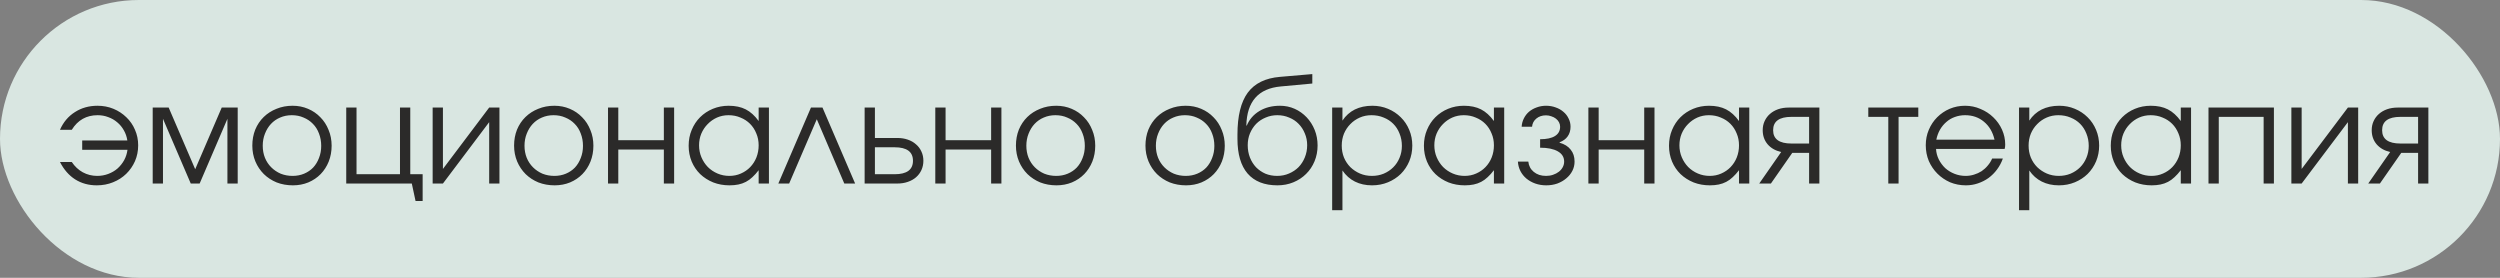
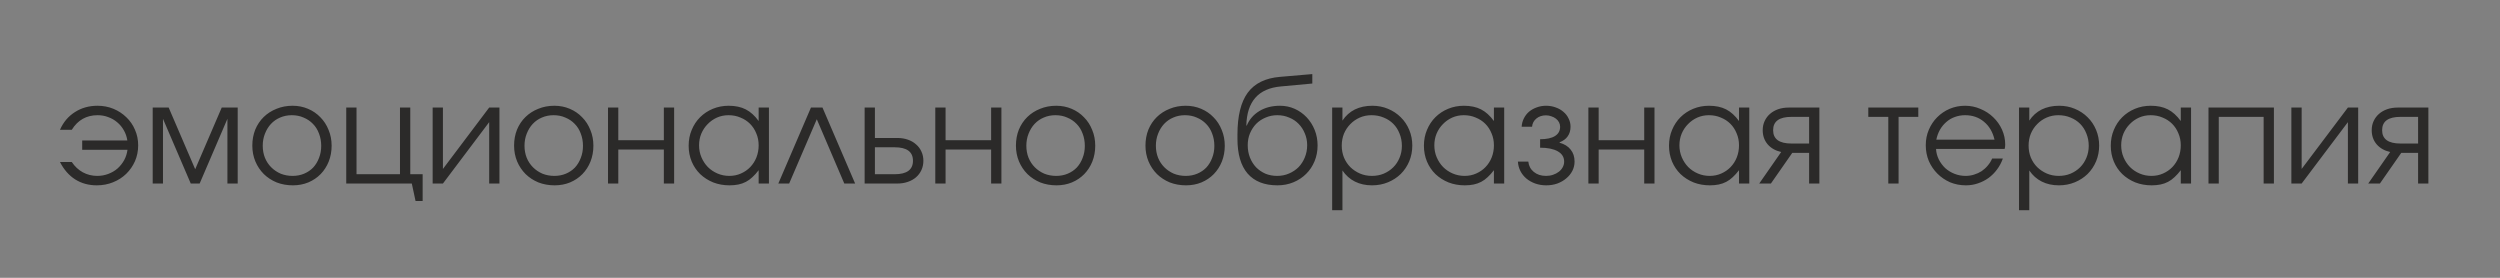
<svg xmlns="http://www.w3.org/2000/svg" width="252" height="28" viewBox="0 0 252 28" fill="none">
  <rect x="0" y="0" width="252" height="28" fill="#808080" stroke="none" />
-   <rect width="252" height="28" rx="14" fill="#EEFFF8" fill-opacity="0.8" />
  <path d="M7.236 16.33C7.535 16.778 7.903 17.123 8.342 17.366C8.79 17.609 9.275 17.73 9.798 17.73C10.19 17.73 10.559 17.665 10.904 17.534C11.259 17.403 11.571 17.221 11.842 16.988C12.113 16.745 12.337 16.465 12.514 16.148C12.691 15.821 12.803 15.471 12.85 15.098H8.286V14.16H12.836C12.78 13.787 12.663 13.446 12.486 13.138C12.309 12.821 12.085 12.55 11.814 12.326C11.553 12.102 11.254 11.929 10.918 11.808C10.582 11.677 10.223 11.612 9.84 11.612C8.711 11.612 7.843 12.102 7.236 13.082H6.046C6.382 12.317 6.881 11.724 7.544 11.304C8.207 10.875 8.967 10.66 9.826 10.66C10.405 10.66 10.941 10.763 11.436 10.968C11.931 11.173 12.365 11.458 12.738 11.822C13.111 12.177 13.401 12.597 13.606 13.082C13.821 13.567 13.928 14.09 13.928 14.65C13.928 15.219 13.821 15.751 13.606 16.246C13.391 16.731 13.097 17.156 12.724 17.52C12.351 17.884 11.907 18.169 11.394 18.374C10.89 18.579 10.344 18.682 9.756 18.682C8.935 18.682 8.207 18.481 7.572 18.08C6.947 17.679 6.438 17.095 6.046 16.33H7.236ZM15.392 10.842H17.002L19.676 17.058L22.35 10.842H23.96V18.5H22.924V11.976L20.124 18.5H19.228L16.428 11.976V18.5H15.392V10.842ZM25.434 14.678C25.434 14.099 25.532 13.563 25.728 13.068C25.933 12.573 26.218 12.149 26.582 11.794C26.946 11.439 27.375 11.164 27.87 10.968C28.364 10.763 28.906 10.66 29.494 10.66C30.054 10.66 30.572 10.763 31.048 10.968C31.533 11.173 31.948 11.458 32.294 11.822C32.648 12.177 32.924 12.601 33.12 13.096C33.325 13.581 33.428 14.113 33.428 14.692C33.428 15.261 33.33 15.793 33.134 16.288C32.938 16.773 32.667 17.193 32.322 17.548C31.976 17.903 31.561 18.183 31.076 18.388C30.6 18.584 30.082 18.682 29.522 18.682C28.934 18.682 28.388 18.584 27.884 18.388C27.389 18.183 26.96 17.903 26.596 17.548C26.232 17.184 25.947 16.759 25.742 16.274C25.536 15.779 25.434 15.247 25.434 14.678ZM29.494 17.73C29.914 17.73 30.301 17.655 30.656 17.506C31.01 17.357 31.314 17.151 31.566 16.89C31.818 16.619 32.014 16.297 32.154 15.924C32.303 15.551 32.378 15.145 32.378 14.706C32.378 14.258 32.303 13.843 32.154 13.46C32.014 13.077 31.808 12.751 31.538 12.48C31.276 12.209 30.964 11.999 30.6 11.85C30.245 11.691 29.848 11.612 29.41 11.612C28.99 11.612 28.598 11.691 28.234 11.85C27.879 11.999 27.571 12.214 27.31 12.494C27.058 12.765 26.857 13.091 26.708 13.474C26.558 13.847 26.484 14.253 26.484 14.692C26.484 15.131 26.558 15.537 26.708 15.91C26.857 16.274 27.067 16.591 27.338 16.862C27.608 17.133 27.926 17.347 28.29 17.506C28.663 17.655 29.064 17.73 29.494 17.73ZM34.901 10.842H35.938V17.562H40.319V10.842H41.355V17.562H42.602V20.264H41.888L41.51 18.5H34.901V10.842ZM43.611 10.842H44.647V17.03L49.309 10.842H50.344V18.5H49.309V12.312L44.647 18.5H43.611V10.842ZM51.82 14.678C51.82 14.099 51.918 13.563 52.114 13.068C52.32 12.573 52.604 12.149 52.968 11.794C53.332 11.439 53.762 11.164 54.256 10.968C54.751 10.763 55.292 10.66 55.88 10.66C56.44 10.66 56.958 10.763 57.434 10.968C57.92 11.173 58.335 11.458 58.68 11.822C59.035 12.177 59.31 12.601 59.506 13.096C59.712 13.581 59.814 14.113 59.814 14.692C59.814 15.261 59.716 15.793 59.52 16.288C59.324 16.773 59.054 17.193 58.708 17.548C58.363 17.903 57.948 18.183 57.462 18.388C56.986 18.584 56.468 18.682 55.908 18.682C55.32 18.682 54.774 18.584 54.27 18.388C53.776 18.183 53.346 17.903 52.982 17.548C52.618 17.184 52.334 16.759 52.128 16.274C51.923 15.779 51.82 15.247 51.82 14.678ZM55.88 17.73C56.3 17.73 56.688 17.655 57.042 17.506C57.397 17.357 57.7 17.151 57.952 16.89C58.204 16.619 58.4 16.297 58.54 15.924C58.69 15.551 58.764 15.145 58.764 14.706C58.764 14.258 58.69 13.843 58.54 13.46C58.4 13.077 58.195 12.751 57.924 12.48C57.663 12.209 57.35 11.999 56.986 11.85C56.632 11.691 56.235 11.612 55.796 11.612C55.376 11.612 54.984 11.691 54.62 11.85C54.266 11.999 53.958 12.214 53.696 12.494C53.444 12.765 53.244 13.091 53.094 13.474C52.945 13.847 52.87 14.253 52.87 14.692C52.87 15.131 52.945 15.537 53.094 15.91C53.244 16.274 53.454 16.591 53.724 16.862C53.995 17.133 54.312 17.347 54.676 17.506C55.05 17.655 55.451 17.73 55.88 17.73ZM61.288 10.842H62.324V14.132H66.916V10.842H67.952V18.5H66.916V15.07H62.324V18.5H61.288V10.842ZM69.416 14.692C69.416 14.113 69.519 13.581 69.724 13.096C69.93 12.601 70.21 12.177 70.564 11.822C70.928 11.458 71.358 11.173 71.852 10.968C72.347 10.763 72.879 10.66 73.448 10.66C74.12 10.66 74.694 10.781 75.17 11.024C75.646 11.267 76.08 11.659 76.472 12.2V10.842H77.508V18.5H76.472V17.156C76.267 17.427 76.057 17.66 75.842 17.856C75.637 18.052 75.418 18.211 75.184 18.332C74.951 18.453 74.699 18.542 74.428 18.598C74.157 18.654 73.859 18.682 73.532 18.682C72.944 18.682 72.398 18.584 71.894 18.388C71.39 18.183 70.951 17.903 70.578 17.548C70.214 17.193 69.93 16.773 69.724 16.288C69.519 15.793 69.416 15.261 69.416 14.692ZM70.466 14.65C70.466 15.079 70.546 15.481 70.704 15.854C70.863 16.227 71.078 16.554 71.348 16.834C71.628 17.114 71.955 17.333 72.328 17.492C72.701 17.651 73.098 17.73 73.518 17.73C73.938 17.73 74.326 17.651 74.68 17.492C75.044 17.333 75.357 17.119 75.618 16.848C75.889 16.568 76.099 16.241 76.248 15.868C76.397 15.485 76.472 15.079 76.472 14.65C76.472 14.211 76.393 13.81 76.234 13.446C76.085 13.073 75.875 12.751 75.604 12.48C75.334 12.209 75.011 11.999 74.638 11.85C74.274 11.691 73.873 11.612 73.434 11.612C73.023 11.612 72.636 11.691 72.272 11.85C71.918 12.009 71.605 12.228 71.334 12.508C71.064 12.779 70.849 13.101 70.69 13.474C70.541 13.838 70.466 14.23 70.466 14.65ZM81.745 10.842H82.907L86.197 18.5H85.105L82.333 12.018L79.547 18.5H78.455L81.745 10.842ZM90.179 17.562C91.411 17.562 92.027 17.109 92.027 16.204C92.027 15.299 91.411 14.846 90.179 14.846H88.191V17.562H90.179ZM87.155 10.842H88.191V13.908H90.445C90.837 13.908 91.192 13.964 91.509 14.076C91.836 14.188 92.111 14.347 92.335 14.552C92.569 14.748 92.751 14.991 92.881 15.28C93.012 15.56 93.077 15.868 93.077 16.204C93.077 16.54 93.012 16.853 92.881 17.142C92.751 17.422 92.569 17.665 92.335 17.87C92.111 18.066 91.836 18.22 91.509 18.332C91.192 18.444 90.837 18.5 90.445 18.5H87.155V10.842ZM94.278 10.842H95.314V14.132H99.906V10.842H100.942V18.5H99.906V15.07H95.314V18.5H94.278V10.842ZM102.406 14.678C102.406 14.099 102.504 13.563 102.7 13.068C102.906 12.573 103.19 12.149 103.554 11.794C103.918 11.439 104.348 11.164 104.842 10.968C105.337 10.763 105.878 10.66 106.466 10.66C107.026 10.66 107.544 10.763 108.02 10.968C108.506 11.173 108.921 11.458 109.266 11.822C109.621 12.177 109.896 12.601 110.092 13.096C110.298 13.581 110.4 14.113 110.4 14.692C110.4 15.261 110.302 15.793 110.106 16.288C109.91 16.773 109.64 17.193 109.294 17.548C108.949 17.903 108.534 18.183 108.048 18.388C107.572 18.584 107.054 18.682 106.494 18.682C105.906 18.682 105.36 18.584 104.856 18.388C104.362 18.183 103.932 17.903 103.568 17.548C103.204 17.184 102.92 16.759 102.714 16.274C102.509 15.779 102.406 15.247 102.406 14.678ZM106.466 17.73C106.886 17.73 107.274 17.655 107.628 17.506C107.983 17.357 108.286 17.151 108.538 16.89C108.79 16.619 108.986 16.297 109.126 15.924C109.276 15.551 109.35 15.145 109.35 14.706C109.35 14.258 109.276 13.843 109.126 13.46C108.986 13.077 108.781 12.751 108.51 12.48C108.249 12.209 107.936 11.999 107.572 11.85C107.218 11.691 106.821 11.612 106.382 11.612C105.962 11.612 105.57 11.691 105.206 11.85C104.852 11.999 104.544 12.214 104.282 12.494C104.03 12.765 103.83 13.091 103.68 13.474C103.531 13.847 103.456 14.253 103.456 14.692C103.456 15.131 103.531 15.537 103.68 15.91C103.83 16.274 104.04 16.591 104.31 16.862C104.581 17.133 104.898 17.347 105.262 17.506C105.636 17.655 106.037 17.73 106.466 17.73ZM115.463 14.678C115.463 14.099 115.561 13.563 115.757 13.068C115.962 12.573 116.247 12.149 116.611 11.794C116.975 11.439 117.404 11.164 117.899 10.968C118.394 10.763 118.935 10.66 119.523 10.66C120.083 10.66 120.601 10.763 121.077 10.968C121.562 11.173 121.978 11.458 122.323 11.822C122.678 12.177 122.953 12.601 123.149 13.096C123.354 13.581 123.457 14.113 123.457 14.692C123.457 15.261 123.359 15.793 123.163 16.288C122.967 16.773 122.696 17.193 122.351 17.548C122.006 17.903 121.59 18.183 121.105 18.388C120.629 18.584 120.111 18.682 119.551 18.682C118.963 18.682 118.417 18.584 117.913 18.388C117.418 18.183 116.989 17.903 116.625 17.548C116.261 17.184 115.976 16.759 115.771 16.274C115.566 15.779 115.463 15.247 115.463 14.678ZM119.523 17.73C119.943 17.73 120.33 17.655 120.685 17.506C121.04 17.357 121.343 17.151 121.595 16.89C121.847 16.619 122.043 16.297 122.183 15.924C122.332 15.551 122.407 15.145 122.407 14.706C122.407 14.258 122.332 13.843 122.183 13.46C122.043 13.077 121.838 12.751 121.567 12.48C121.306 12.209 120.993 11.999 120.629 11.85C120.274 11.691 119.878 11.612 119.439 11.612C119.019 11.612 118.627 11.691 118.263 11.85C117.908 11.999 117.6 12.214 117.339 12.494C117.087 12.765 116.886 13.091 116.737 13.474C116.588 13.847 116.513 14.253 116.513 14.692C116.513 15.131 116.588 15.537 116.737 15.91C116.886 16.274 117.096 16.591 117.367 16.862C117.638 17.133 117.955 17.347 118.319 17.506C118.692 17.655 119.094 17.73 119.523 17.73ZM125.673 12.662C125.934 12.037 126.359 11.547 126.947 11.192C127.535 10.837 128.225 10.66 129.019 10.66C129.551 10.66 130.045 10.763 130.503 10.968C130.96 11.173 131.361 11.458 131.707 11.822C132.052 12.186 132.323 12.611 132.519 13.096C132.715 13.581 132.813 14.104 132.813 14.664C132.813 15.233 132.71 15.765 132.505 16.26C132.299 16.755 132.015 17.179 131.651 17.534C131.296 17.889 130.871 18.169 130.377 18.374C129.882 18.579 129.345 18.682 128.767 18.682C127.451 18.682 126.447 18.285 125.757 17.492C125.075 16.699 124.735 15.532 124.735 13.992V13.572C124.735 11.696 125.08 10.287 125.771 9.344C126.471 8.401 127.553 7.869 129.019 7.748L132.281 7.468V8.42L129.103 8.714C126.844 8.919 125.687 10.231 125.631 12.648L125.673 12.662ZM128.739 17.73C129.168 17.73 129.565 17.651 129.929 17.492C130.302 17.333 130.624 17.119 130.895 16.848C131.165 16.568 131.375 16.241 131.525 15.868C131.683 15.485 131.763 15.075 131.763 14.636C131.763 14.207 131.683 13.81 131.525 13.446C131.375 13.073 131.165 12.751 130.895 12.48C130.633 12.209 130.316 11.999 129.943 11.85C129.579 11.691 129.182 11.612 128.753 11.612C128.333 11.612 127.941 11.691 127.577 11.85C127.213 11.999 126.895 12.209 126.625 12.48C126.363 12.751 126.153 13.073 125.995 13.446C125.845 13.81 125.771 14.207 125.771 14.636C125.771 15.084 125.845 15.499 125.995 15.882C126.144 16.255 126.349 16.582 126.611 16.862C126.881 17.133 127.194 17.347 127.549 17.506C127.913 17.655 128.309 17.73 128.739 17.73ZM134.282 10.842H135.318V12.158C135.645 11.663 136.06 11.29 136.564 11.038C137.078 10.786 137.666 10.66 138.328 10.66C138.898 10.66 139.425 10.763 139.91 10.968C140.405 11.173 140.834 11.458 141.198 11.822C141.562 12.177 141.847 12.601 142.052 13.096C142.258 13.581 142.36 14.109 142.36 14.678C142.36 15.238 142.258 15.765 142.052 16.26C141.847 16.745 141.562 17.17 141.198 17.534C140.834 17.889 140.405 18.169 139.91 18.374C139.416 18.579 138.879 18.682 138.3 18.682C137.656 18.682 137.082 18.556 136.578 18.304C136.074 18.052 135.654 17.679 135.318 17.184V21.188H134.282V10.842ZM138.286 17.73C138.716 17.73 139.112 17.655 139.476 17.506C139.85 17.347 140.172 17.133 140.442 16.862C140.713 16.591 140.923 16.274 141.072 15.91C141.231 15.537 141.31 15.135 141.31 14.706C141.31 14.258 141.231 13.843 141.072 13.46C140.923 13.077 140.713 12.751 140.442 12.48C140.172 12.209 139.85 11.999 139.476 11.85C139.103 11.691 138.692 11.612 138.244 11.612C137.824 11.612 137.432 11.691 137.068 11.85C136.704 12.009 136.387 12.228 136.116 12.508C135.846 12.779 135.631 13.101 135.472 13.474C135.323 13.847 135.248 14.249 135.248 14.678C135.248 15.107 135.323 15.509 135.472 15.882C135.631 16.255 135.846 16.577 136.116 16.848C136.396 17.119 136.718 17.333 137.082 17.492C137.456 17.651 137.857 17.73 138.286 17.73ZM143.531 14.692C143.531 14.113 143.634 13.581 143.839 13.096C144.045 12.601 144.325 12.177 144.679 11.822C145.043 11.458 145.473 11.173 145.967 10.968C146.462 10.763 146.994 10.66 147.563 10.66C148.235 10.66 148.809 10.781 149.285 11.024C149.761 11.267 150.195 11.659 150.587 12.2V10.842H151.623V18.5H150.587V17.156C150.382 17.427 150.172 17.66 149.957 17.856C149.752 18.052 149.533 18.211 149.299 18.332C149.066 18.453 148.814 18.542 148.543 18.598C148.273 18.654 147.974 18.682 147.647 18.682C147.059 18.682 146.513 18.584 146.009 18.388C145.505 18.183 145.067 17.903 144.693 17.548C144.329 17.193 144.045 16.773 143.839 16.288C143.634 15.793 143.531 15.261 143.531 14.692ZM144.581 14.65C144.581 15.079 144.661 15.481 144.819 15.854C144.978 16.227 145.193 16.554 145.463 16.834C145.743 17.114 146.07 17.333 146.443 17.492C146.817 17.651 147.213 17.73 147.633 17.73C148.053 17.73 148.441 17.651 148.795 17.492C149.159 17.333 149.472 17.119 149.733 16.848C150.004 16.568 150.214 16.241 150.363 15.868C150.513 15.485 150.587 15.079 150.587 14.65C150.587 14.211 150.508 13.81 150.349 13.446C150.2 13.073 149.99 12.751 149.719 12.48C149.449 12.209 149.127 11.999 148.753 11.85C148.389 11.691 147.988 11.612 147.549 11.612C147.139 11.612 146.751 11.691 146.387 11.85C146.033 12.009 145.72 12.228 145.449 12.508C145.179 12.779 144.964 13.101 144.805 13.474C144.656 13.838 144.581 14.23 144.581 14.65ZM154.054 16.288C154.073 16.493 154.129 16.685 154.222 16.862C154.315 17.039 154.441 17.193 154.6 17.324C154.759 17.455 154.945 17.557 155.16 17.632C155.375 17.697 155.603 17.73 155.846 17.73C156.098 17.73 156.331 17.693 156.546 17.618C156.77 17.543 156.966 17.441 157.134 17.31C157.302 17.179 157.433 17.025 157.526 16.848C157.619 16.671 157.666 16.484 157.666 16.288C157.666 15.84 157.451 15.495 157.022 15.252C156.593 15.009 156 14.888 155.244 14.888V14.034C155.897 14.034 156.397 13.927 156.742 13.712C157.087 13.497 157.26 13.185 157.26 12.774C157.26 12.615 157.223 12.466 157.148 12.326C157.073 12.186 156.971 12.065 156.84 11.962C156.709 11.859 156.555 11.78 156.378 11.724C156.21 11.659 156.028 11.626 155.832 11.626C155.449 11.626 155.127 11.733 154.866 11.948C154.605 12.163 154.46 12.438 154.432 12.774H153.382C153.401 12.475 153.475 12.195 153.606 11.934C153.737 11.673 153.909 11.449 154.124 11.262C154.348 11.075 154.605 10.931 154.894 10.828C155.193 10.716 155.51 10.66 155.846 10.66C156.191 10.66 156.513 10.716 156.812 10.828C157.111 10.931 157.372 11.08 157.596 11.276C157.82 11.463 157.993 11.687 158.114 11.948C158.245 12.2 158.31 12.475 158.31 12.774C158.31 13.157 158.212 13.483 158.016 13.754C157.829 14.015 157.559 14.211 157.204 14.342V14.384C157.699 14.524 158.072 14.757 158.324 15.084C158.585 15.401 158.716 15.803 158.716 16.288C158.716 16.624 158.641 16.937 158.492 17.226C158.343 17.515 158.137 17.767 157.876 17.982C157.624 18.197 157.325 18.369 156.98 18.5C156.635 18.621 156.261 18.682 155.86 18.682C155.468 18.682 155.099 18.621 154.754 18.5C154.418 18.379 154.119 18.211 153.858 17.996C153.606 17.781 153.405 17.529 153.256 17.24C153.107 16.941 153.023 16.624 153.004 16.288H154.054ZM160.109 10.842H161.145V14.132H165.737V10.842H166.773V18.5H165.737V15.07H161.145V18.5H160.109V10.842ZM168.236 14.692C168.236 14.113 168.339 13.581 168.544 13.096C168.75 12.601 169.03 12.177 169.384 11.822C169.748 11.458 170.178 11.173 170.672 10.968C171.167 10.763 171.699 10.66 172.268 10.66C172.94 10.66 173.514 10.781 173.99 11.024C174.466 11.267 174.9 11.659 175.292 12.2V10.842H176.328V18.5H175.292V17.156C175.087 17.427 174.877 17.66 174.662 17.856C174.457 18.052 174.238 18.211 174.004 18.332C173.771 18.453 173.519 18.542 173.248 18.598C172.978 18.654 172.679 18.682 172.352 18.682C171.764 18.682 171.218 18.584 170.714 18.388C170.21 18.183 169.772 17.903 169.398 17.548C169.034 17.193 168.75 16.773 168.544 16.288C168.339 15.793 168.236 15.261 168.236 14.692ZM169.286 14.65C169.286 15.079 169.366 15.481 169.524 15.854C169.683 16.227 169.898 16.554 170.168 16.834C170.448 17.114 170.775 17.333 171.148 17.492C171.522 17.651 171.918 17.73 172.338 17.73C172.758 17.73 173.146 17.651 173.5 17.492C173.864 17.333 174.177 17.119 174.438 16.848C174.709 16.568 174.919 16.241 175.068 15.868C175.218 15.485 175.292 15.079 175.292 14.65C175.292 14.211 175.213 13.81 175.054 13.446C174.905 13.073 174.695 12.751 174.424 12.48C174.154 12.209 173.832 11.999 173.458 11.85C173.094 11.691 172.693 11.612 172.254 11.612C171.844 11.612 171.456 11.691 171.092 11.85C170.738 12.009 170.425 12.228 170.154 12.508C169.884 12.779 169.669 13.101 169.51 13.474C169.361 13.838 169.286 14.23 169.286 14.65ZM182.357 11.78H180.579C179.347 11.78 178.731 12.228 178.731 13.124C178.731 14.02 179.347 14.468 180.579 14.468H182.357V11.78ZM179.543 15.322C178.964 15.191 178.507 14.93 178.171 14.538C177.844 14.146 177.681 13.675 177.681 13.124C177.681 12.788 177.746 12.48 177.877 12.2C178.008 11.92 178.185 11.682 178.409 11.486C178.642 11.281 178.918 11.122 179.235 11.01C179.562 10.898 179.921 10.842 180.313 10.842H183.393V18.5H182.357V15.406H180.663L178.507 18.5H177.331L179.543 15.322ZM190.34 11.78H188.324V10.842H193.364V11.78H191.376V18.5H190.34V11.78ZM201.887 15.98C201.747 16.381 201.551 16.75 201.299 17.086C201.057 17.413 200.772 17.697 200.445 17.94C200.119 18.173 199.759 18.355 199.367 18.486C198.985 18.617 198.583 18.682 198.163 18.682C197.594 18.682 197.062 18.579 196.567 18.374C196.082 18.159 195.657 17.87 195.293 17.506C194.929 17.142 194.64 16.717 194.425 16.232C194.22 15.737 194.117 15.205 194.117 14.636C194.117 14.076 194.22 13.558 194.425 13.082C194.631 12.597 194.911 12.177 195.265 11.822C195.629 11.458 196.049 11.173 196.525 10.968C197.011 10.763 197.529 10.66 198.079 10.66C198.63 10.66 199.148 10.767 199.633 10.982C200.128 11.187 200.557 11.467 200.921 11.822C201.295 12.177 201.589 12.592 201.803 13.068C202.018 13.544 202.125 14.048 202.125 14.58C202.125 14.655 202.121 14.729 202.111 14.804C202.102 14.869 202.088 14.939 202.069 15.014H195.153C195.172 15.387 195.265 15.742 195.433 16.078C195.601 16.405 195.816 16.694 196.077 16.946C196.348 17.189 196.661 17.38 197.015 17.52C197.37 17.66 197.743 17.73 198.135 17.73C198.425 17.73 198.705 17.688 198.975 17.604C199.255 17.52 199.512 17.403 199.745 17.254C199.979 17.095 200.184 16.909 200.361 16.694C200.548 16.479 200.697 16.241 200.809 15.98H201.887ZM201.047 14.076C200.87 13.311 200.515 12.709 199.983 12.27C199.461 11.831 198.826 11.612 198.079 11.612C197.715 11.612 197.37 11.673 197.043 11.794C196.726 11.906 196.441 12.074 196.189 12.298C195.937 12.513 195.723 12.774 195.545 13.082C195.377 13.381 195.256 13.712 195.181 14.076H201.047ZM203.517 10.842H204.553V12.158C204.879 11.663 205.295 11.29 205.799 11.038C206.312 10.786 206.9 10.66 207.563 10.66C208.132 10.66 208.659 10.763 209.145 10.968C209.639 11.173 210.069 11.458 210.433 11.822C210.797 12.177 211.081 12.601 211.287 13.096C211.492 13.581 211.595 14.109 211.595 14.678C211.595 15.238 211.492 15.765 211.287 16.26C211.081 16.745 210.797 17.17 210.433 17.534C210.069 17.889 209.639 18.169 209.145 18.374C208.65 18.579 208.113 18.682 207.535 18.682C206.891 18.682 206.317 18.556 205.813 18.304C205.309 18.052 204.889 17.679 204.553 17.184V21.188H203.517V10.842ZM207.521 17.73C207.95 17.73 208.347 17.655 208.711 17.506C209.084 17.347 209.406 17.133 209.677 16.862C209.947 16.591 210.157 16.274 210.307 15.91C210.465 15.537 210.545 15.135 210.545 14.706C210.545 14.258 210.465 13.843 210.307 13.46C210.157 13.077 209.947 12.751 209.677 12.48C209.406 12.209 209.084 11.999 208.711 11.85C208.337 11.691 207.927 11.612 207.479 11.612C207.059 11.612 206.667 11.691 206.303 11.85C205.939 12.009 205.621 12.228 205.351 12.508C205.08 12.779 204.865 13.101 204.707 13.474C204.557 13.847 204.483 14.249 204.483 14.678C204.483 15.107 204.557 15.509 204.707 15.882C204.865 16.255 205.08 16.577 205.351 16.848C205.631 17.119 205.953 17.333 206.317 17.492C206.69 17.651 207.091 17.73 207.521 17.73ZM212.766 14.692C212.766 14.113 212.868 13.581 213.074 13.096C213.279 12.601 213.559 12.177 213.914 11.822C214.278 11.458 214.707 11.173 215.202 10.968C215.696 10.763 216.228 10.66 216.798 10.66C217.47 10.66 218.044 10.781 218.52 11.024C218.996 11.267 219.43 11.659 219.822 12.2V10.842H220.858V18.5H219.822V17.156C219.616 17.427 219.406 17.66 219.192 17.856C218.986 18.052 218.767 18.211 218.534 18.332C218.3 18.453 218.048 18.542 217.778 18.598C217.507 18.654 217.208 18.682 216.882 18.682C216.294 18.682 215.748 18.584 215.244 18.388C214.74 18.183 214.301 17.903 213.928 17.548C213.564 17.193 213.279 16.773 213.074 16.288C212.868 15.793 212.766 15.261 212.766 14.692ZM213.816 14.65C213.816 15.079 213.895 15.481 214.054 15.854C214.212 16.227 214.427 16.554 214.698 16.834C214.978 17.114 215.304 17.333 215.678 17.492C216.051 17.651 216.448 17.73 216.868 17.73C217.288 17.73 217.675 17.651 218.03 17.492C218.394 17.333 218.706 17.119 218.968 16.848C219.238 16.568 219.448 16.241 219.598 15.868C219.747 15.485 219.822 15.079 219.822 14.65C219.822 14.211 219.742 13.81 219.584 13.446C219.434 13.073 219.224 12.751 218.954 12.48C218.683 12.209 218.361 11.999 217.988 11.85C217.624 11.691 217.222 11.612 216.784 11.612C216.373 11.612 215.986 11.691 215.622 11.85C215.267 12.009 214.954 12.228 214.684 12.508C214.413 12.779 214.198 13.101 214.04 13.474C213.89 13.838 213.816 14.23 213.816 14.65ZM222.616 10.842H229.21V18.5H228.174V11.78H223.652V18.5H222.616V10.842ZM230.97 10.842H232.006V17.03L236.668 10.842H237.704V18.5H236.668V12.312L232.006 18.5H230.97V10.842ZM243.744 11.78H241.966C240.734 11.78 240.118 12.228 240.118 13.124C240.118 14.02 240.734 14.468 241.966 14.468H243.744V11.78ZM240.93 15.322C240.351 15.191 239.894 14.93 239.558 14.538C239.231 14.146 239.068 13.675 239.068 13.124C239.068 12.788 239.133 12.48 239.264 12.2C239.394 11.92 239.572 11.682 239.796 11.486C240.029 11.281 240.304 11.122 240.622 11.01C240.948 10.898 241.308 10.842 241.7 10.842H244.78V18.5H243.744V15.406H242.05L239.894 18.5H238.718L240.93 15.322Z" fill="#2B2A29" />
</svg>